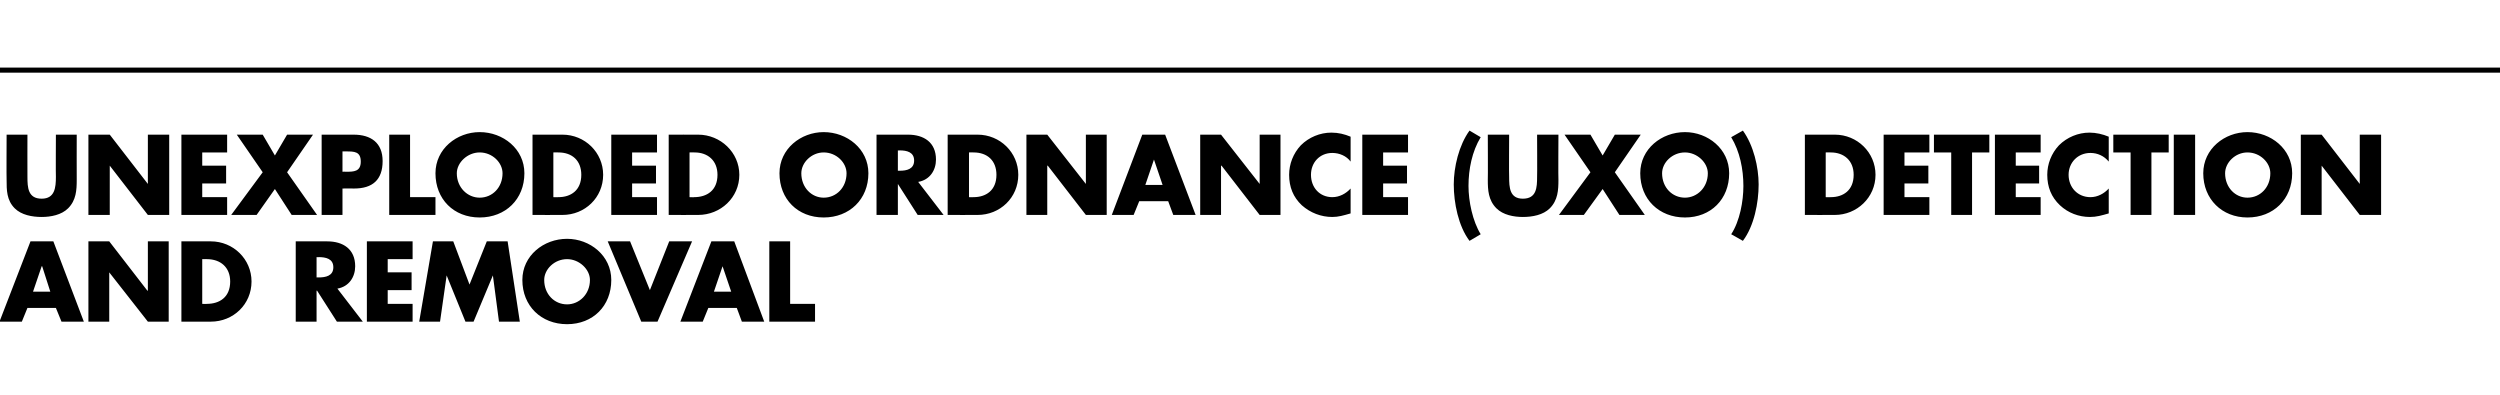
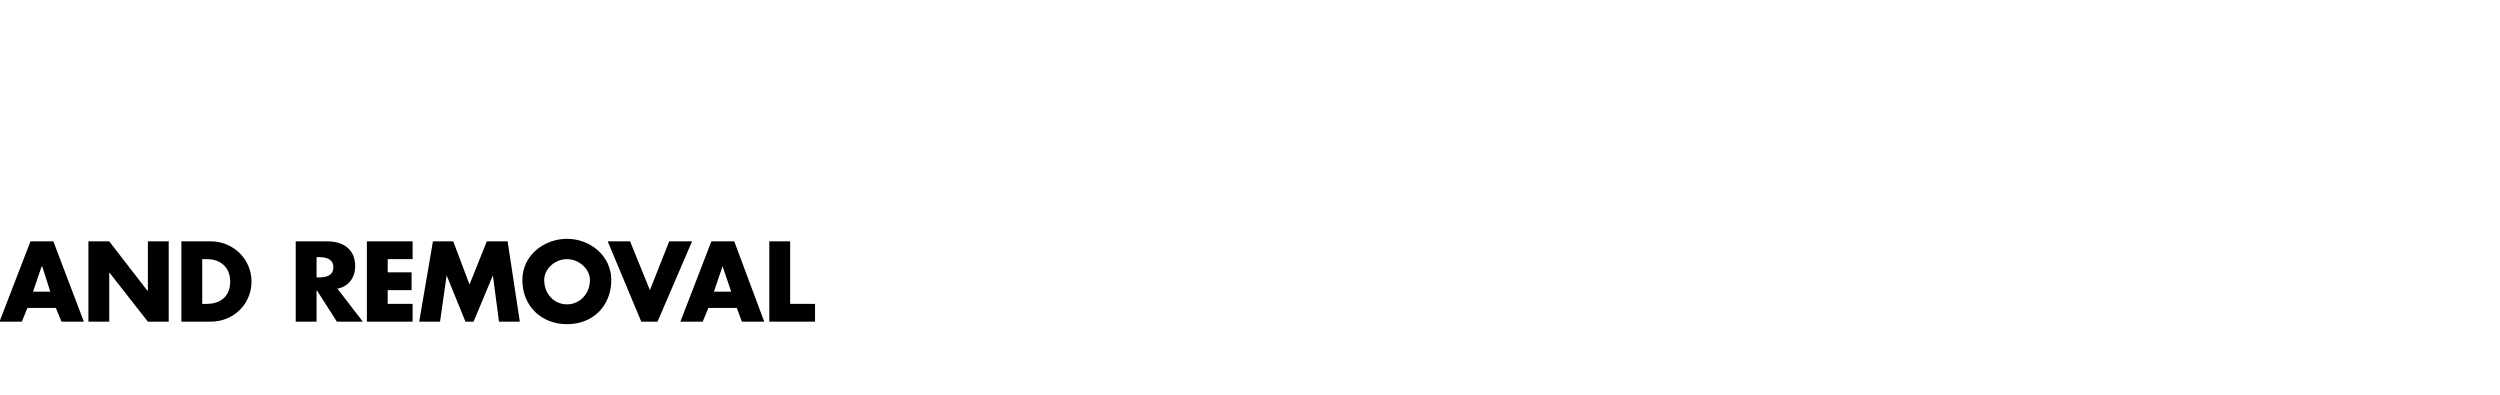
<svg xmlns="http://www.w3.org/2000/svg" version="1.1" width="492px" height="77.7px" viewBox="0 -25 492 77.7" style="top:-25px">
  <desc>UNEXPLODED ORDNANCE (UXO) DETECTION AND REMOVAL</desc>
  <defs />
  <g class="svg-textframe-paragraphrules">
-     <line class="svg-paragraph-ruleabove" y1="-11.2" y2="-11.2" x1="-5" x2="509" stroke="#000" stroke-width="1" />
-   </g>
+     </g>
  <g id="Polygon48256">
    <path d="M 5.4 35.6 L 4.3 38.3 L -0.1 38.3 L 6 22.5 L 10.5 22.5 L 16.5 38.3 L 12.1 38.3 L 11 35.6 L 5.4 35.6 Z M 8.3 27.4 L 8.2 27.4 L 6.5 32.4 L 9.9 32.4 L 8.3 27.4 Z M 17.4 22.5 L 21.5 22.5 L 29 32.2 L 29.1 32.2 L 29.1 22.5 L 33.2 22.5 L 33.2 38.3 L 29.1 38.3 L 21.5 28.6 L 21.5 28.6 L 21.5 38.3 L 17.4 38.3 L 17.4 22.5 Z M 35.7 22.5 C 35.7 22.5 41.49 22.49 41.5 22.5 C 45.9 22.5 49.5 26 49.5 30.4 C 49.5 34.9 45.9 38.3 41.5 38.3 C 41.49 38.32 35.7 38.3 35.7 38.3 L 35.7 22.5 Z M 39.8 34.8 C 39.8 34.8 40.69 34.84 40.7 34.8 C 43.2 34.8 45.3 33.5 45.3 30.4 C 45.3 27.6 43.4 26 40.7 26 C 40.74 25.98 39.8 26 39.8 26 L 39.8 34.8 Z M 71.4 38.3 L 66.3 38.3 L 62.4 32.2 L 62.3 32.2 L 62.3 38.3 L 58.2 38.3 L 58.2 22.5 C 58.2 22.5 64.38 22.49 64.4 22.5 C 67.5 22.5 69.9 24 69.9 27.4 C 69.9 29.5 68.7 31.4 66.4 31.8 C 66.42 31.84 71.4 38.3 71.4 38.3 Z M 62.3 29.6 C 62.3 29.6 62.74 29.59 62.7 29.6 C 64.1 29.6 65.6 29.3 65.6 27.6 C 65.6 25.9 64.1 25.6 62.7 25.6 C 62.74 25.64 62.3 25.6 62.3 25.6 L 62.3 29.6 Z M 76.3 26 L 76.3 28.6 L 81 28.6 L 81 32.1 L 76.3 32.1 L 76.3 34.8 L 81.2 34.8 L 81.2 38.3 L 72.2 38.3 L 72.2 22.5 L 81.2 22.5 L 81.2 26 L 76.3 26 Z M 85.2 22.5 L 89.2 22.5 L 92.4 31 L 95.8 22.5 L 99.9 22.5 L 102.3 38.3 L 98.2 38.3 L 97 29.2 L 97 29.2 L 93.2 38.3 L 91.6 38.3 L 87.9 29.2 L 87.9 29.2 L 86.6 38.3 L 82.5 38.3 L 85.2 22.5 Z M 120.3 30.1 C 120.3 35.2 116.7 38.8 111.6 38.8 C 106.5 38.8 102.8 35.2 102.8 30.1 C 102.8 25.3 107 22 111.6 22 C 116.1 22 120.3 25.3 120.3 30.1 Z M 107.1 30.1 C 107.1 32.9 109.1 34.9 111.6 34.9 C 114 34.9 116.1 32.9 116.1 30.1 C 116.1 28 114 26 111.6 26 C 109.1 26 107.1 28 107.1 30.1 Z M 127.9 32.1 L 131.7 22.5 L 136.2 22.5 L 129.4 38.3 L 126.2 38.3 L 119.6 22.5 L 124 22.5 L 127.9 32.1 Z M 139.4 35.6 L 138.3 38.3 L 133.9 38.3 L 140 22.5 L 144.5 22.5 L 150.4 38.3 L 146 38.3 L 145 35.6 L 139.4 35.6 Z M 142.2 27.4 L 142.2 27.4 L 140.5 32.4 L 143.9 32.4 L 142.2 27.4 Z M 155.5 34.8 L 160.4 34.8 L 160.4 38.3 L 151.4 38.3 L 151.4 22.5 L 155.5 22.5 L 155.5 34.8 Z " stroke="none" fill="#000" />
  </g>
  <g id="Polygon48255">
-     <path d="M 15.1 1.5 C 15.1 1.5 15.08 10.39 15.1 10.4 C 15.1 12.4 15 14.4 13.4 16 C 12.1 17.3 10 17.7 8.2 17.7 C 6.3 17.7 4.2 17.3 2.9 16 C 1.3 14.4 1.3 12.4 1.3 10.4 C 1.26 10.39 1.3 1.5 1.3 1.5 L 5.4 1.5 C 5.4 1.5 5.38 9.83 5.4 9.8 C 5.4 11.9 5.5 14.1 8.2 14.1 C 10.8 14.1 11 11.9 11 9.8 C 10.96 9.83 11 1.5 11 1.5 L 15.1 1.5 Z M 17.4 1.5 L 21.6 1.5 L 29.1 11.2 L 29.1 11.2 L 29.1 1.5 L 33.3 1.5 L 33.3 17.3 L 29.1 17.3 L 21.6 7.6 L 21.6 7.6 L 21.6 17.3 L 17.4 17.3 L 17.4 1.5 Z M 39.8 5 L 39.8 7.6 L 44.5 7.6 L 44.5 11.1 L 39.8 11.1 L 39.8 13.8 L 44.7 13.8 L 44.7 17.3 L 35.7 17.3 L 35.7 1.5 L 44.7 1.5 L 44.7 5 L 39.8 5 Z M 46.6 1.5 L 51.7 1.5 L 54.1 5.6 L 56.5 1.5 L 61.6 1.5 L 56.5 8.9 L 62.4 17.3 L 57.4 17.3 L 54.1 12.2 L 50.5 17.3 L 45.5 17.3 L 51.7 8.9 L 46.6 1.5 Z M 63.3 1.5 C 63.3 1.5 69.57 1.49 69.6 1.5 C 73 1.5 75.3 3.1 75.3 6.7 C 75.3 10.4 73.3 12.1 69.7 12.1 C 69.72 12.07 67.4 12.1 67.4 12.1 L 67.4 17.3 L 63.3 17.3 L 63.3 1.5 Z M 67.4 8.8 C 67.4 8.8 68.08 8.76 68.1 8.8 C 69.6 8.8 71 8.8 71 6.8 C 71 4.8 69.7 4.8 68.1 4.8 C 68.08 4.81 67.4 4.8 67.4 4.8 L 67.4 8.8 Z M 80.7 13.8 L 85.7 13.8 L 85.7 17.3 L 76.6 17.3 L 76.6 1.5 L 80.7 1.5 L 80.7 13.8 Z M 103.2 9.1 C 103.2 14.2 99.5 17.8 94.4 17.8 C 89.3 17.8 85.7 14.2 85.7 9.1 C 85.7 4.3 89.9 1 94.4 1 C 99 1 103.2 4.3 103.2 9.1 Z M 89.9 9.1 C 89.9 11.9 92 13.9 94.4 13.9 C 96.9 13.9 98.9 11.9 98.9 9.1 C 98.9 7 96.9 5 94.4 5 C 92 5 89.9 7 89.9 9.1 Z M 104.8 1.5 C 104.8 1.5 110.67 1.49 110.7 1.5 C 115.1 1.5 118.7 5 118.7 9.4 C 118.7 13.9 115.1 17.3 110.7 17.3 C 110.67 17.32 104.8 17.3 104.8 17.3 L 104.8 1.5 Z M 108.9 13.8 C 108.9 13.8 109.87 13.84 109.9 13.8 C 112.3 13.8 114.4 12.5 114.4 9.4 C 114.4 6.6 112.6 5 109.9 5 C 109.91 4.98 108.9 5 108.9 5 L 108.9 13.8 Z M 124.4 5 L 124.4 7.6 L 129.1 7.6 L 129.1 11.1 L 124.4 11.1 L 124.4 13.8 L 129.3 13.8 L 129.3 17.3 L 120.3 17.3 L 120.3 1.5 L 129.3 1.5 L 129.3 5 L 124.4 5 Z M 131.6 1.5 C 131.6 1.5 137.43 1.49 137.4 1.5 C 141.8 1.5 145.5 5 145.5 9.4 C 145.5 13.9 141.8 17.3 137.4 17.3 C 137.43 17.32 131.6 17.3 131.6 17.3 L 131.6 1.5 Z M 135.7 13.8 C 135.7 13.8 136.63 13.84 136.6 13.8 C 139.1 13.8 141.2 12.5 141.2 9.4 C 141.2 6.6 139.3 5 136.7 5 C 136.68 4.98 135.7 5 135.7 5 L 135.7 13.8 Z M 170.9 9.1 C 170.9 14.2 167.2 17.8 162.1 17.8 C 157 17.8 153.4 14.2 153.4 9.1 C 153.4 4.3 157.6 1 162.1 1 C 166.7 1 170.9 4.3 170.9 9.1 Z M 157.7 9.1 C 157.7 11.9 159.7 13.9 162.1 13.9 C 164.6 13.9 166.6 11.9 166.6 9.1 C 166.6 7 164.6 5 162.1 5 C 159.7 5 157.7 7 157.7 9.1 Z M 185.7 17.3 L 180.6 17.3 L 176.7 11.2 L 176.7 11.2 L 176.7 17.3 L 172.5 17.3 L 172.5 1.5 C 172.5 1.5 178.69 1.49 178.7 1.5 C 181.8 1.5 184.2 3 184.2 6.4 C 184.2 8.5 183 10.4 180.7 10.8 C 180.73 10.84 185.7 17.3 185.7 17.3 Z M 176.7 8.6 C 176.7 8.6 177.05 8.59 177.1 8.6 C 178.4 8.6 179.9 8.3 179.9 6.6 C 179.9 4.9 178.4 4.6 177.1 4.6 C 177.05 4.64 176.7 4.6 176.7 4.6 L 176.7 8.6 Z M 186.5 1.5 C 186.5 1.5 192.37 1.49 192.4 1.5 C 196.8 1.5 200.4 5 200.4 9.4 C 200.4 13.9 196.8 17.3 192.4 17.3 C 192.37 17.32 186.5 17.3 186.5 17.3 L 186.5 1.5 Z M 190.7 13.8 C 190.7 13.8 191.58 13.84 191.6 13.8 C 194 13.8 196.1 12.5 196.1 9.4 C 196.1 6.6 194.3 5 191.6 5 C 191.62 4.98 190.7 5 190.7 5 L 190.7 13.8 Z M 202 1.5 L 206.1 1.5 L 213.7 11.2 L 213.7 11.2 L 213.7 1.5 L 217.8 1.5 L 217.8 17.3 L 213.7 17.3 L 206.2 7.6 L 206.1 7.6 L 206.1 17.3 L 202 17.3 L 202 1.5 Z M 224.2 14.6 L 223.1 17.3 L 218.8 17.3 L 224.8 1.5 L 229.3 1.5 L 235.3 17.3 L 230.9 17.3 L 229.9 14.6 L 224.2 14.6 Z M 227.1 6.4 L 227.1 6.4 L 225.4 11.4 L 228.8 11.4 L 227.1 6.4 Z M 236.2 1.5 L 240.3 1.5 L 247.9 11.2 L 247.9 11.2 L 247.9 1.5 L 252 1.5 L 252 17.3 L 247.9 17.3 L 240.4 7.6 L 240.3 7.6 L 240.3 17.3 L 236.2 17.3 L 236.2 1.5 Z M 265.8 6.8 C 265 5.7 263.6 5.1 262.2 5.1 C 259.7 5.1 258 7 258 9.4 C 258 11.9 259.7 13.8 262.2 13.8 C 263.6 13.8 264.9 13.1 265.8 12.1 C 265.8 12.1 265.8 17 265.8 17 C 264.4 17.4 263.4 17.7 262.2 17.7 C 260 17.7 257.9 16.9 256.2 15.4 C 254.5 13.8 253.7 11.8 253.7 9.4 C 253.7 7.3 254.5 5.2 256 3.6 C 257.6 2 259.8 1.1 262 1.1 C 263.4 1.1 264.6 1.4 265.8 1.9 C 265.8 1.9 265.8 6.8 265.8 6.8 Z M 272.2 5 L 272.2 7.6 L 276.9 7.6 L 276.9 11.1 L 272.2 11.1 L 272.2 13.8 L 277.1 13.8 L 277.1 17.3 L 268.1 17.3 L 268.1 1.5 L 277.1 1.5 L 277.1 5 L 272.2 5 Z M 291.4 2 C 289.7 4.8 289 8.3 289 11.6 C 289 14.6 289.8 18.5 291.4 21.1 C 291.4 21.1 289.2 22.4 289.2 22.4 C 287 19.5 286.1 14.9 286.1 11.3 C 286.1 7.9 287.1 3.6 289.2 0.7 C 289.2 0.7 291.4 2 291.4 2 Z M 306.7 1.5 C 306.7 1.5 306.65 10.39 306.7 10.4 C 306.7 12.4 306.6 14.4 305 16 C 303.7 17.3 301.6 17.7 299.7 17.7 C 297.9 17.7 295.8 17.3 294.5 16 C 292.9 14.4 292.8 12.4 292.8 10.4 C 292.84 10.39 292.8 1.5 292.8 1.5 L 297 1.5 C 297 1.5 296.95 9.83 297 9.8 C 297 11.9 297.1 14.1 299.7 14.1 C 302.4 14.1 302.5 11.9 302.5 9.8 C 302.54 9.83 302.5 1.5 302.5 1.5 L 306.7 1.5 Z M 307.9 1.5 L 313 1.5 L 315.4 5.6 L 317.8 1.5 L 322.9 1.5 L 317.8 8.9 L 323.7 17.3 L 318.7 17.3 L 315.4 12.2 L 311.7 17.3 L 306.8 17.3 L 313 8.9 L 307.9 1.5 Z M 340.3 9.1 C 340.3 14.2 336.7 17.8 331.6 17.8 C 326.5 17.8 322.8 14.2 322.8 9.1 C 322.8 4.3 327 1 331.6 1 C 336.1 1 340.3 4.3 340.3 9.1 Z M 327.1 9.1 C 327.1 11.9 329.1 13.9 331.6 13.9 C 334 13.9 336.1 11.9 336.1 9.1 C 336.1 7 334 5 331.6 5 C 329.1 5 327.1 7 327.1 9.1 Z M 343 0.7 C 345.1 3.6 346.1 7.9 346.1 11.3 C 346.1 14.9 345.2 19.5 343 22.4 C 343 22.4 340.7 21.1 340.7 21.1 C 342.4 18.5 343.1 14.6 343.1 11.6 C 343.1 8.3 342.4 4.8 340.7 2 C 340.7 2 343 0.7 343 0.7 Z M 355.2 1.5 C 355.2 1.5 361.05 1.49 361.1 1.5 C 365.5 1.5 369.1 5 369.1 9.4 C 369.1 13.9 365.4 17.3 361.1 17.3 C 361.05 17.32 355.2 17.3 355.2 17.3 L 355.2 1.5 Z M 359.3 13.8 C 359.3 13.8 360.25 13.84 360.3 13.8 C 362.7 13.8 364.8 12.5 364.8 9.4 C 364.8 6.6 362.9 5 360.3 5 C 360.3 4.98 359.3 5 359.3 5 L 359.3 13.8 Z M 374.8 5 L 374.8 7.6 L 379.5 7.6 L 379.5 11.1 L 374.8 11.1 L 374.8 13.8 L 379.7 13.8 L 379.7 17.3 L 370.7 17.3 L 370.7 1.5 L 379.7 1.5 L 379.7 5 L 374.8 5 Z M 388.1 17.3 L 384 17.3 L 384 5 L 380.6 5 L 380.6 1.5 L 391.5 1.5 L 391.5 5 L 388.1 5 L 388.1 17.3 Z M 396.7 5 L 396.7 7.6 L 401.3 7.6 L 401.3 11.1 L 396.7 11.1 L 396.7 13.8 L 401.6 13.8 L 401.6 17.3 L 392.6 17.3 L 392.6 1.5 L 401.6 1.5 L 401.6 5 L 396.7 5 Z M 415 6.8 C 414.1 5.7 412.8 5.1 411.4 5.1 C 408.9 5.1 407.1 7 407.1 9.4 C 407.1 11.9 408.9 13.8 411.4 13.8 C 412.8 13.8 414.1 13.1 415 12.1 C 415 12.1 415 17 415 17 C 413.6 17.4 412.6 17.7 411.3 17.7 C 409.1 17.7 407 16.9 405.4 15.4 C 403.7 13.8 402.9 11.8 402.9 9.4 C 402.9 7.3 403.7 5.2 405.2 3.6 C 406.8 2 409 1.1 411.2 1.1 C 412.5 1.1 413.8 1.4 415 1.9 C 415 1.9 415 6.8 415 6.8 Z M 423.4 17.3 L 419.3 17.3 L 419.3 5 L 415.9 5 L 415.9 1.5 L 426.8 1.5 L 426.8 5 L 423.4 5 L 423.4 17.3 Z M 432 17.3 L 427.8 17.3 L 427.8 1.5 L 432 1.5 L 432 17.3 Z M 451.1 9.1 C 451.1 14.2 447.4 17.8 442.3 17.8 C 437.3 17.8 433.6 14.2 433.6 9.1 C 433.6 4.3 437.8 1 442.3 1 C 446.9 1 451.1 4.3 451.1 9.1 Z M 437.9 9.1 C 437.9 11.9 439.9 13.9 442.3 13.9 C 444.8 13.9 446.8 11.9 446.8 9.1 C 446.8 7 444.8 5 442.3 5 C 439.9 5 437.9 7 437.9 9.1 Z M 452.8 1.5 L 456.9 1.5 L 464.4 11.2 L 464.4 11.2 L 464.4 1.5 L 468.6 1.5 L 468.6 17.3 L 464.4 17.3 L 456.9 7.6 L 456.9 7.6 L 456.9 17.3 L 452.8 17.3 L 452.8 1.5 Z " stroke="none" fill="#000" />
-   </g>
+     </g>
</svg>